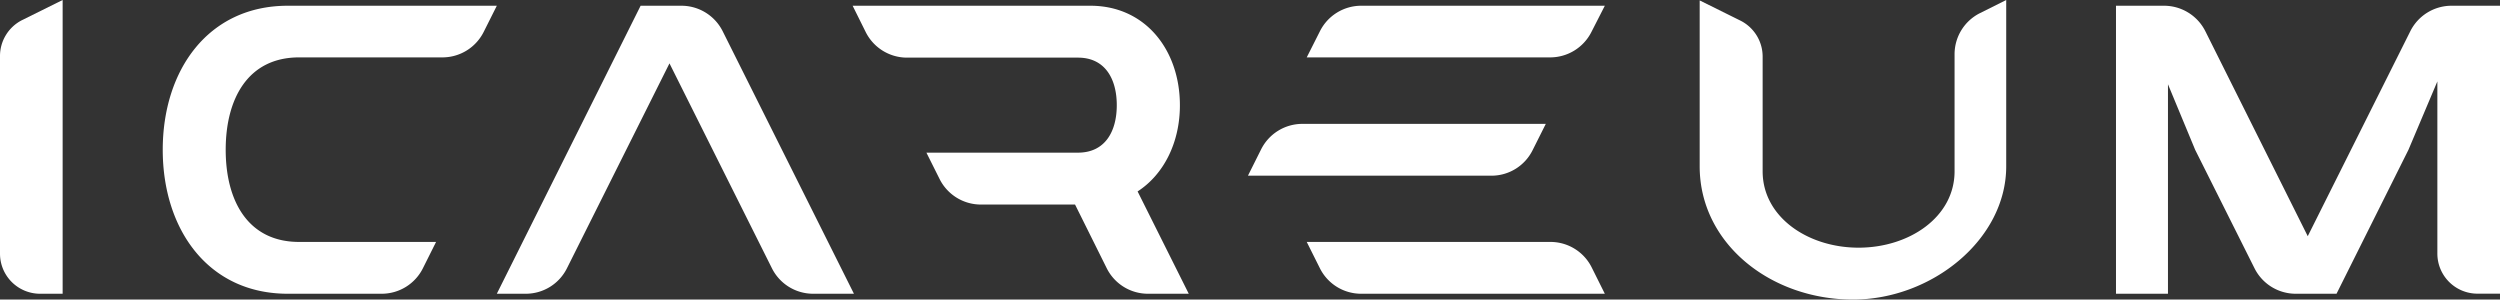
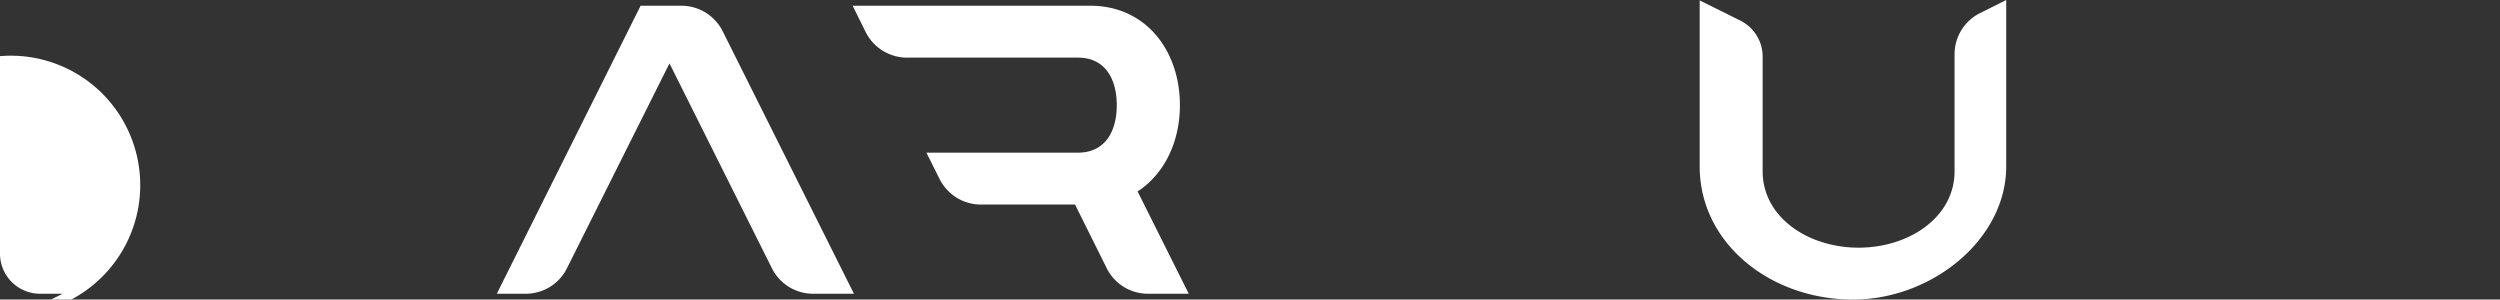
<svg xmlns="http://www.w3.org/2000/svg" viewBox="0 0 304.94 36.54">
  <rect x="0" y="0" width="304.94" height="36.54" fill="#333333" stroke="none" />
  <defs>
    <style>.cls-1{fill:#fff;}</style>
  </defs>
  <g id="Layer_2" data-name="Layer 2">
    <g id="Layer_1-2" data-name="Layer 1">
-       <path class="cls-1" d="M0,6.85V30.94a4.89,4.89,0,0,0,4.89,4.89H7.64V0l-5,2.48A4.91,4.91,0,0,0,0,6.85Z" />
-       <path class="cls-1" d="M194.15,32.62l1.6,3.21H166a5.62,5.62,0,0,1-5-3.1l-1.61-3.22h29.73A5.62,5.62,0,0,1,194.15,32.62Zm-7.21-14.3,1.61-3.21H158.83a5.62,5.62,0,0,0-5,3.1l-1.61,3.22h29.73A5.6,5.6,0,0,0,186.94,18.32ZM161,3.81,159.39,7h29.73a5.64,5.64,0,0,0,5-3.11L195.75.7H166A5.63,5.63,0,0,0,161,3.81Z" />
+       <path class="cls-1" d="M0,6.85V30.94a4.89,4.89,0,0,0,4.89,4.89H7.64l-5,2.48A4.91,4.91,0,0,0,0,6.85Z" />
      <path class="cls-1" d="M83.14.7h-5L60.6,35.83h3.55a5.61,5.61,0,0,0,5-3.1l12.51-25,12.5,25a5.62,5.62,0,0,0,5,3.1h5l-16-32A5.63,5.63,0,0,0,83.14.7Z" />
-       <path class="cls-1" d="M19.85,18.27c0,9.7,5.53,17.56,15.25,17.56H46.58a5.62,5.62,0,0,0,5-3.1l1.61-3.22H36.48c-6.23,0-8.95-5-8.95-11.24S30.25,7,36.48,7H54a5.63,5.63,0,0,0,5-3.11L60.6.7H35.1C25.38.7,19.85,8.57,19.85,18.27Z" />
      <path class="cls-1" d="M143.92,12.84C143.92,6.13,139.73.7,133,.7h-29l1.6,3.22a5.64,5.64,0,0,0,5,3.11h20.89c3.3,0,4.73,2.59,4.73,5.8s-1.43,5.79-4.73,5.79H113l1.61,3.22a5.63,5.63,0,0,0,5,3.11h11.52L135,32.73a5.62,5.62,0,0,0,5,3.1H145l-6.24-12.48C142,21.25,143.92,17.33,143.92,12.84Z" />
      <path class="cls-1" d="M238.41,6.64V20.9c0,5.57-5.52,9.31-11.71,9.31S215,26.47,215,20.9v-14a4.91,4.91,0,0,0-2.68-4.37l-5-2.48V20.29h0c0,9.41,8.65,16.25,18.7,16.25,9.56,0,18.69-7.29,18.69-16.25h0V0l-3.22,1.61A5.61,5.61,0,0,0,238.41,6.64Z" />
-       <path class="cls-1" d="M302.55.7H299a5.62,5.62,0,0,0-5,3.11l-12.51,25L269,3.81a5.64,5.64,0,0,0-5-3.11H258.1V35.83h6.34V10.28l3.32,8L275,32.73a5.62,5.62,0,0,0,5,3.1h5l8.77-17.55,3.53-8.35v21a4.89,4.89,0,0,0,4.89,4.89h2.75V.7Z" />
    </g>
  </g>
</svg>